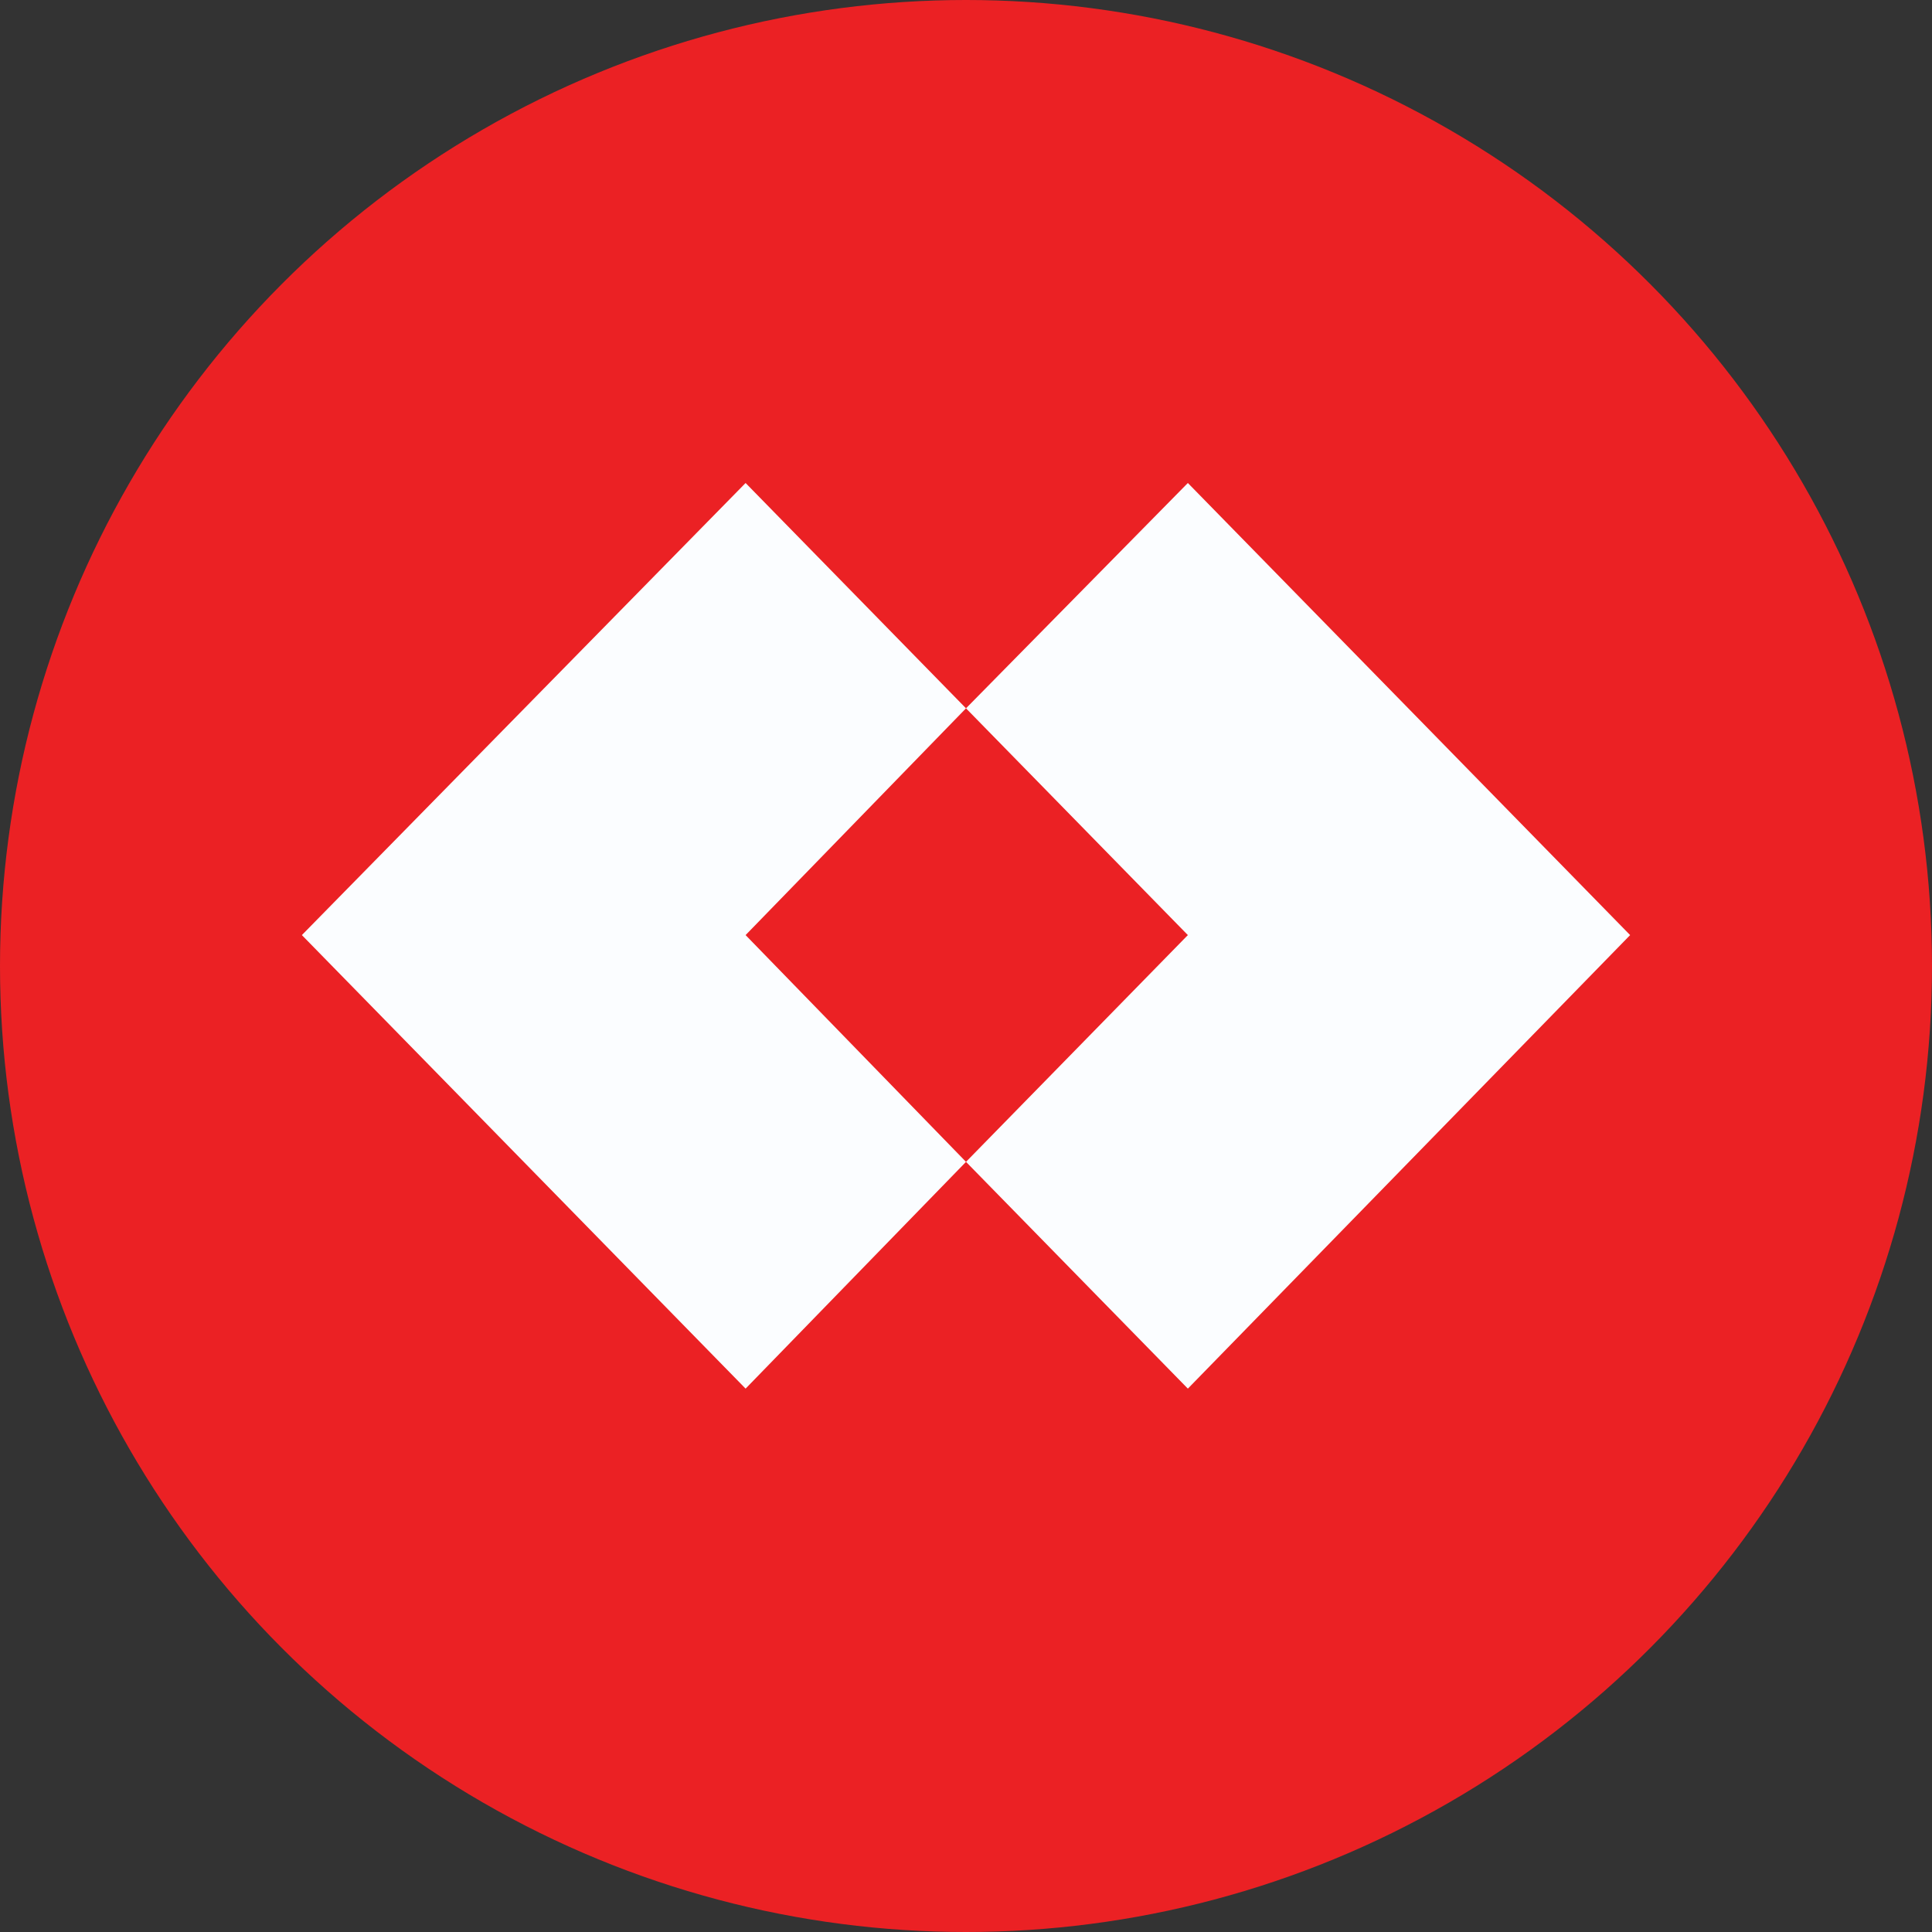
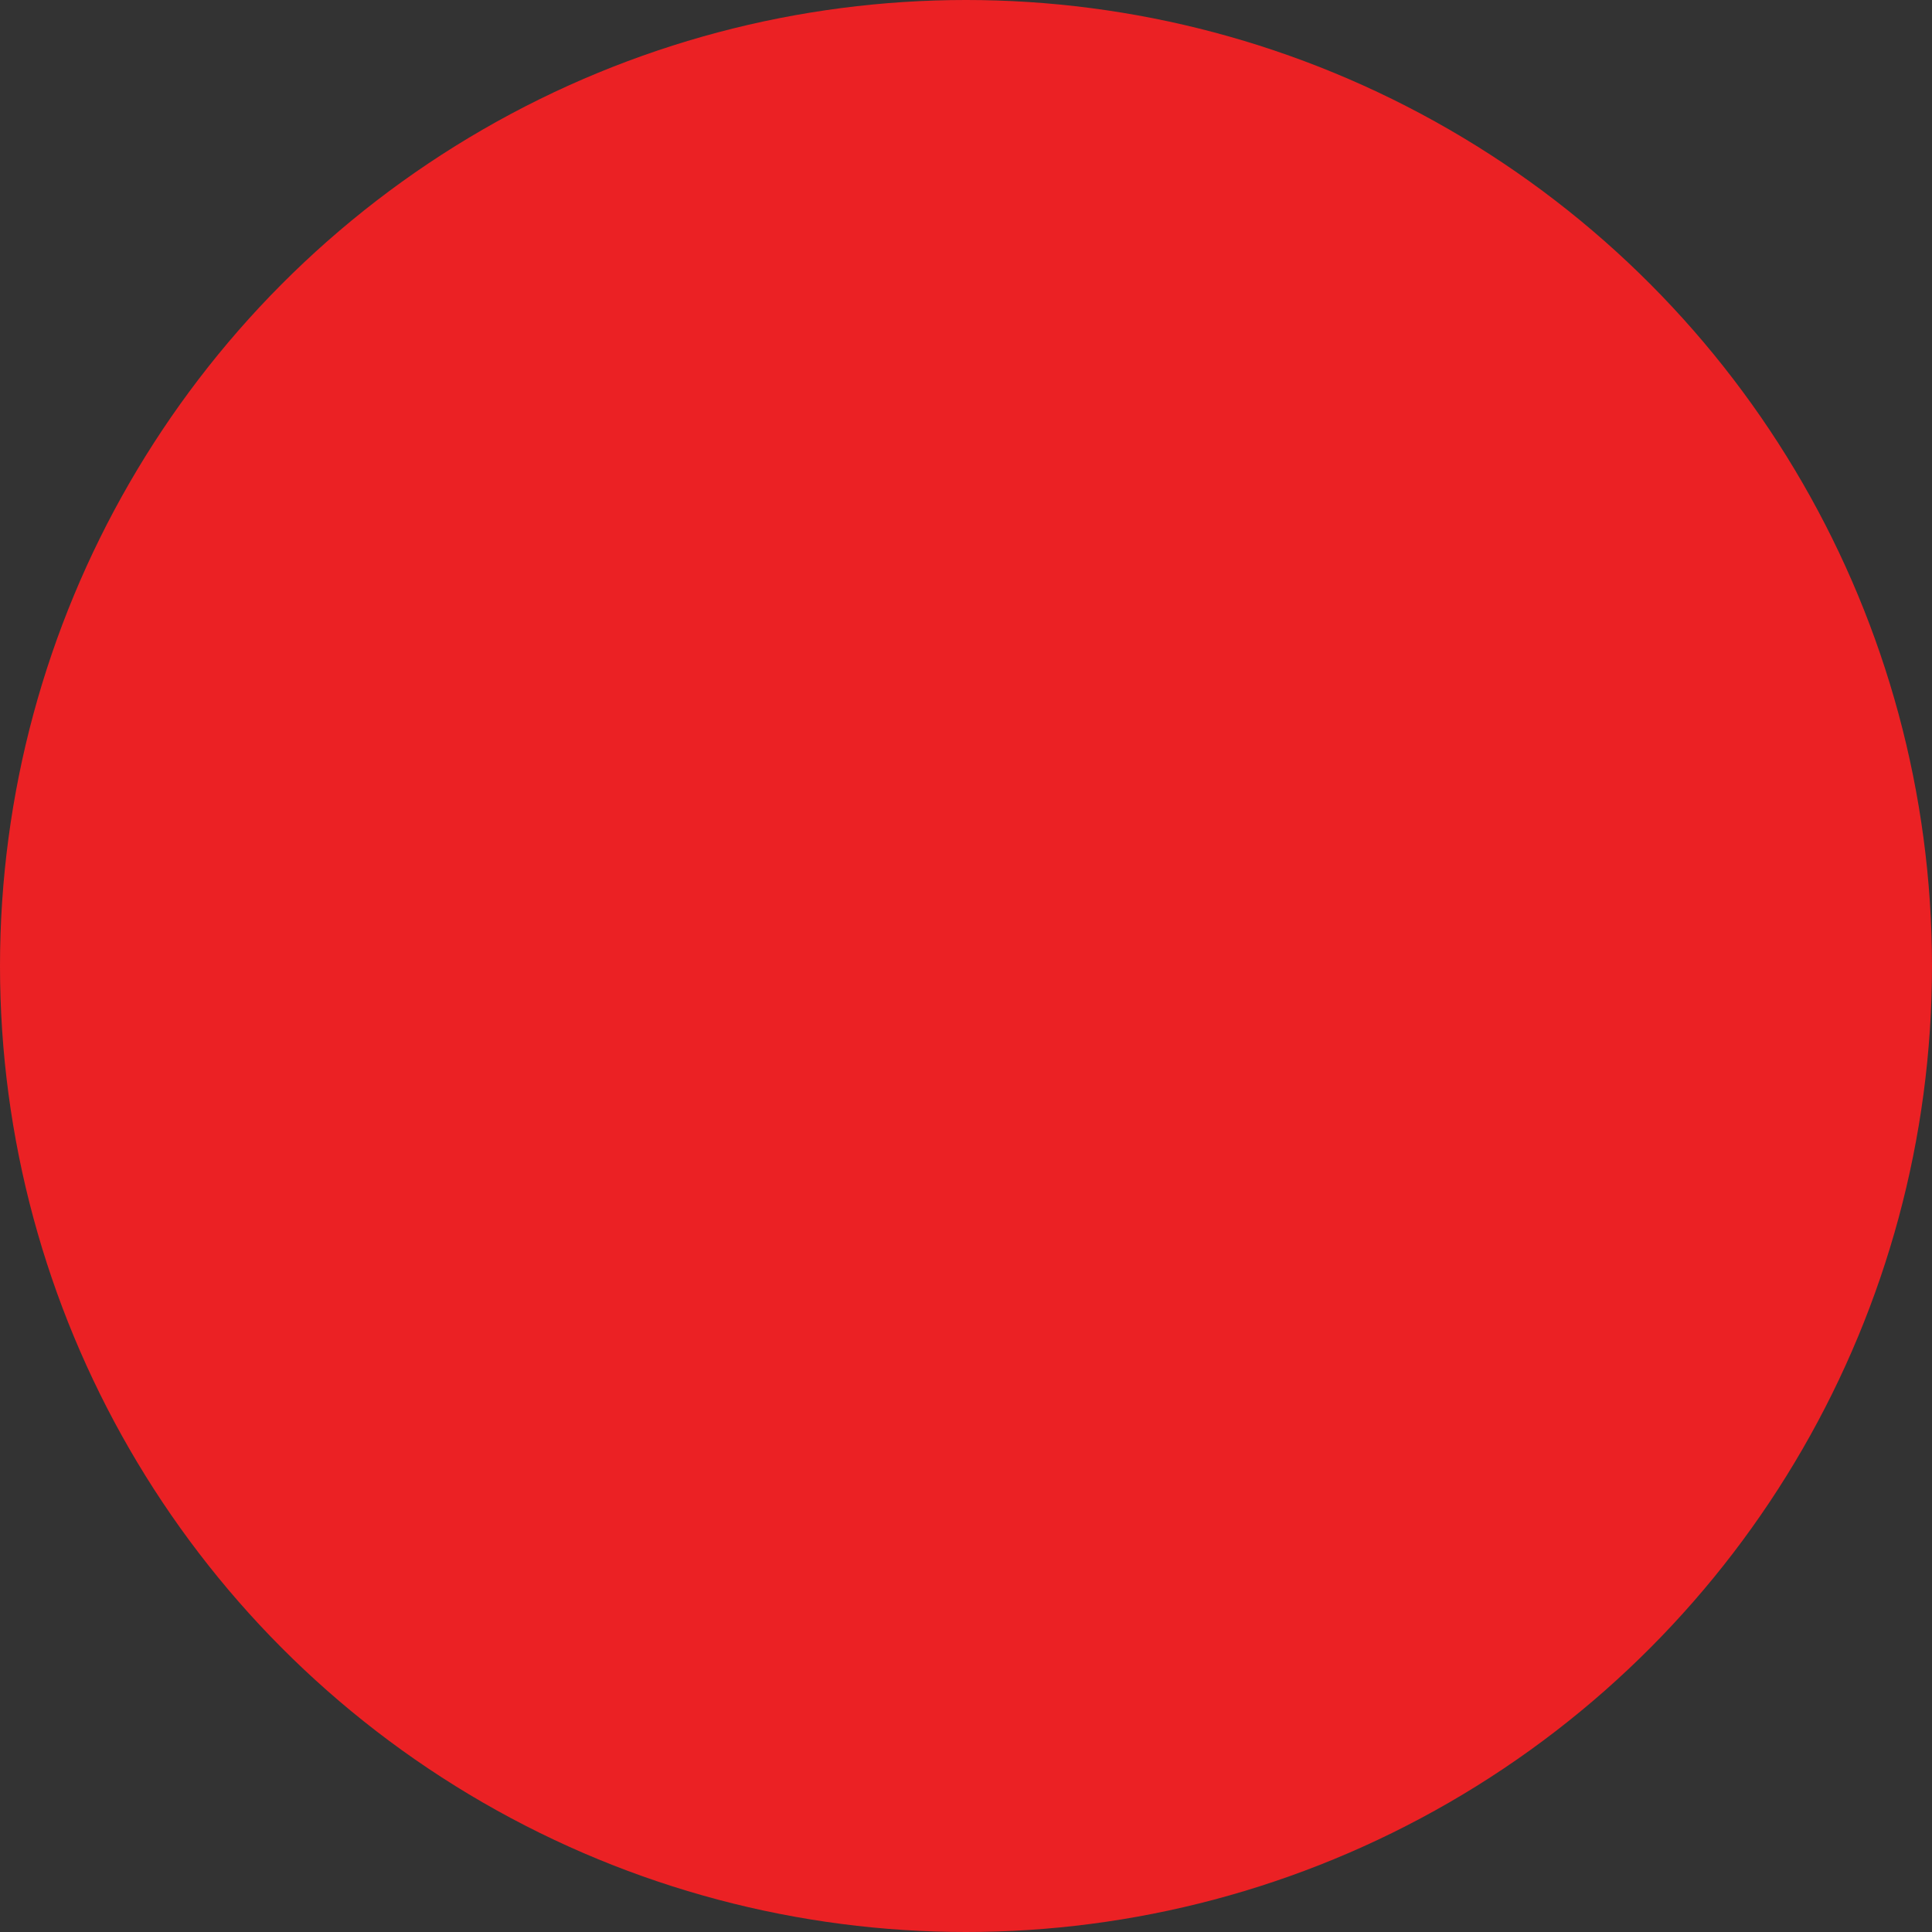
<svg xmlns="http://www.w3.org/2000/svg" width="24" height="24" viewBox="0 0 24 24" fill="none">
  <rect x="0" y="0" width="24" height="24" fill="#333333" stroke="none" />
  <circle cx="12" cy="12" r="12" fill="#EB2124" />
-   <path fill-rule="evenodd" clip-rule="evenodd" d="M20.25 11.616L14.756 17.25L12 14.433L14.756 11.616L12 8.799L14.756 6L20.25 11.616ZM12 14.433L9.262 11.616L12 8.799L9.262 6L3.75 11.616L9.262 17.25L12 14.433Z" fill="#FBFDFF" />
</svg>